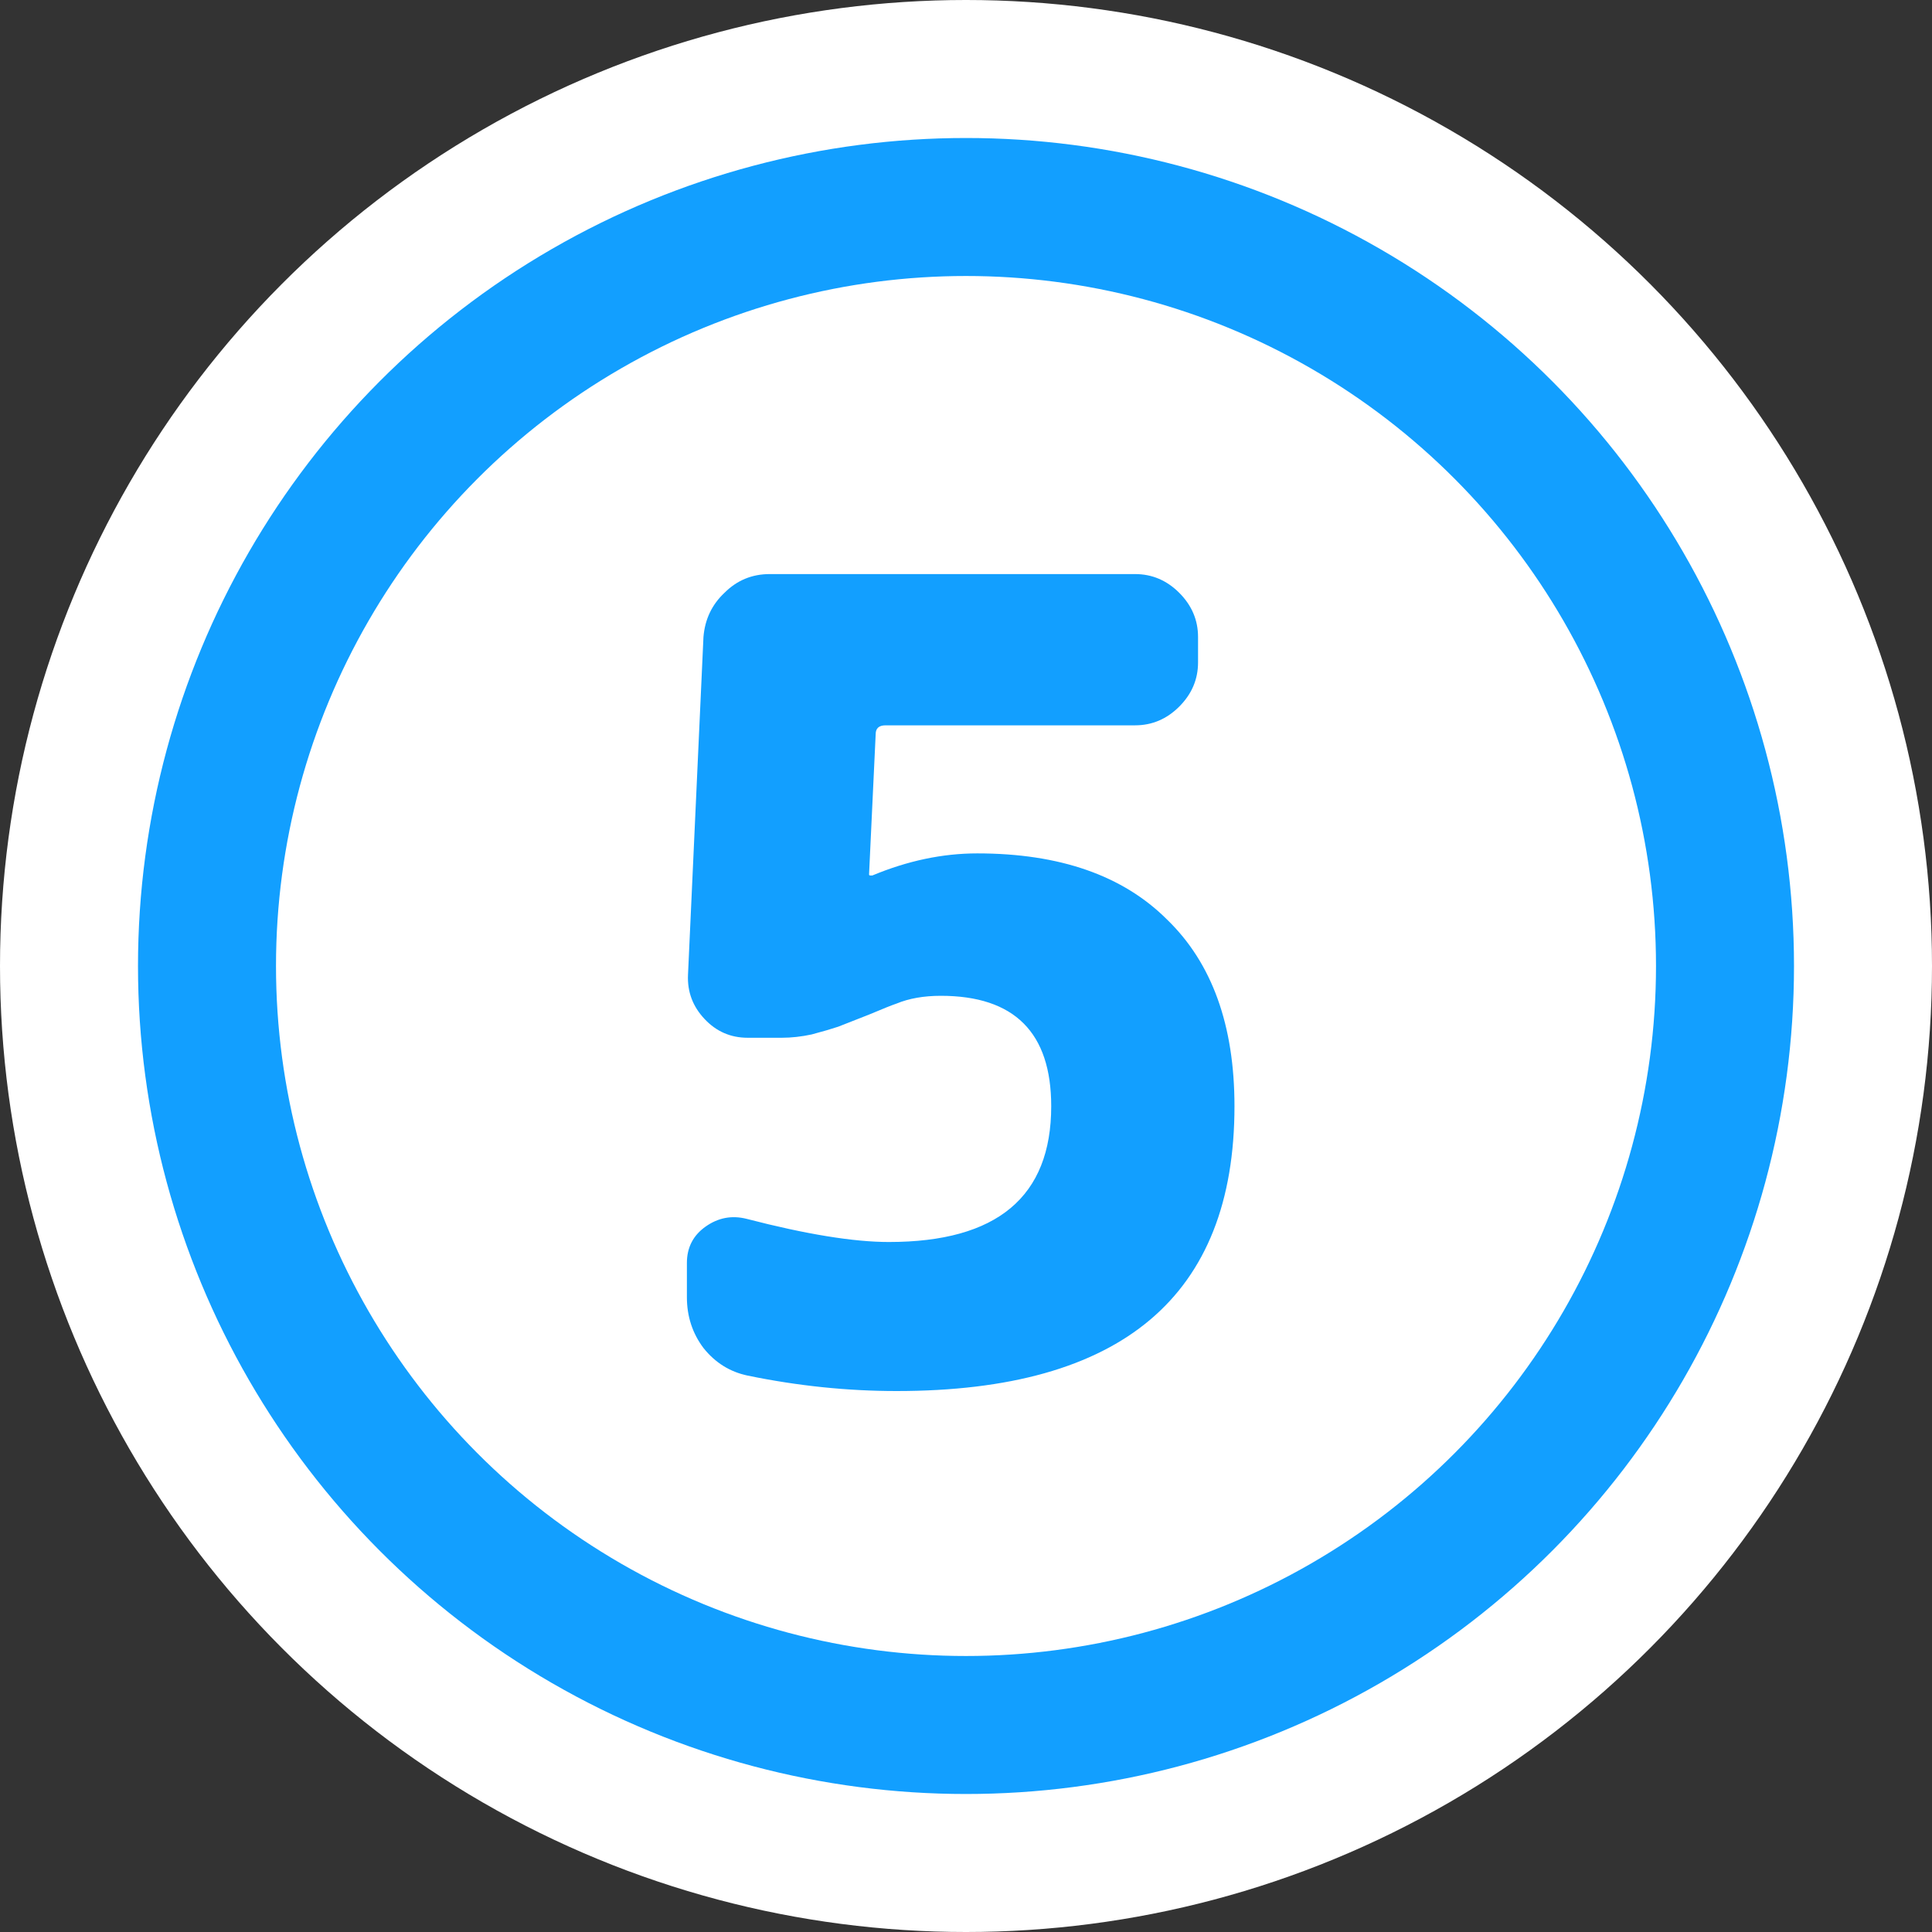
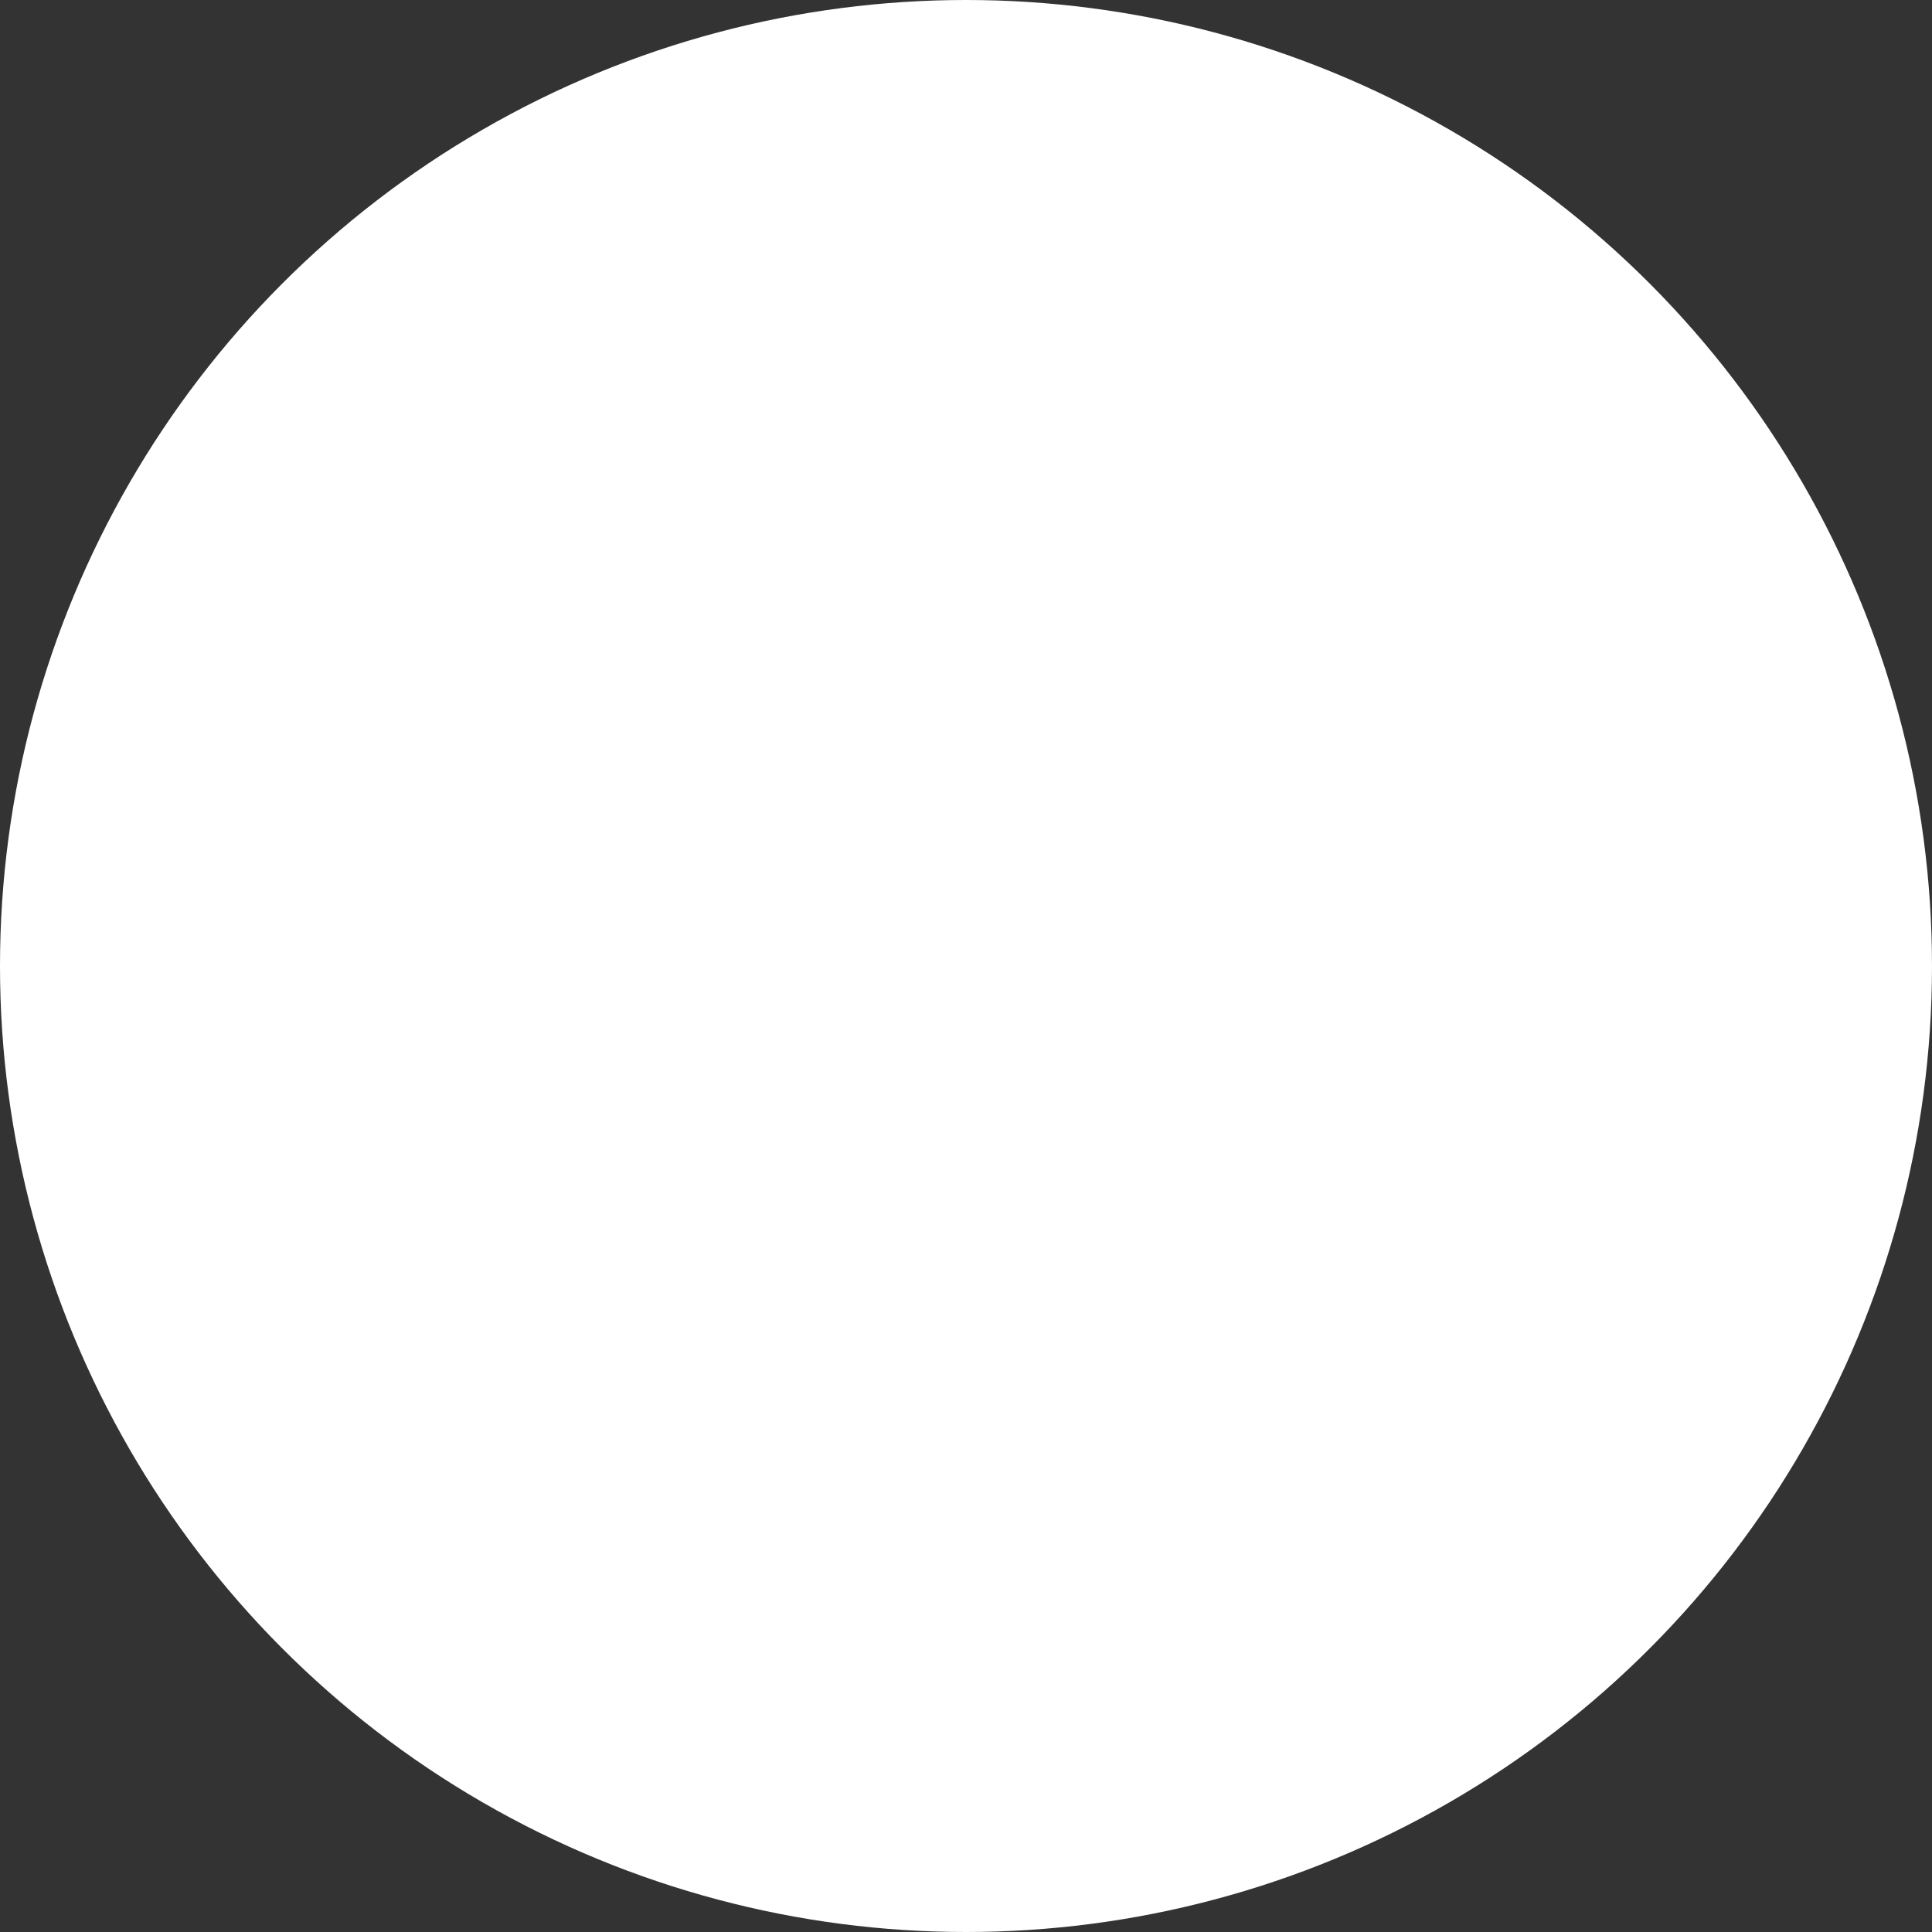
<svg xmlns="http://www.w3.org/2000/svg" width="56" height="56" viewBox="0 0 56 56" fill="none">
  <rect x="0" y="0" width="56" height="56" fill="#333333" stroke="none" />
  <circle cx="28" cy="28" r="28" fill="white" />
-   <circle cx="28" cy="28" r="22" stroke="#129FFF" stroke-width="4" />
-   <path d="M21.67 39.872C21.158 39.765 20.731 39.499 20.39 39.072C20.07 38.645 19.91 38.155 19.91 37.6V36.608C19.91 36.16 20.091 35.808 20.454 35.552C20.816 35.296 21.211 35.221 21.638 35.328C23.366 35.776 24.742 36 25.766 36C28.902 36 30.47 34.688 30.47 32.064C30.47 29.931 29.403 28.864 27.27 28.864C26.779 28.864 26.352 28.939 25.99 29.088C25.862 29.131 25.595 29.237 25.19 29.408C24.806 29.557 24.507 29.675 24.294 29.76C24.102 29.824 23.846 29.899 23.526 29.984C23.227 30.048 22.939 30.08 22.662 30.08H21.67C21.179 30.08 20.763 29.899 20.422 29.536C20.08 29.173 19.92 28.747 19.942 28.256L20.39 18.464C20.432 17.952 20.635 17.525 20.998 17.184C21.36 16.821 21.798 16.64 22.31 16.64H32.902C33.392 16.64 33.819 16.821 34.182 17.184C34.544 17.547 34.726 17.973 34.726 18.464V19.2C34.726 19.691 34.544 20.117 34.182 20.48C33.819 20.843 33.392 21.024 32.902 21.024H25.67C25.478 21.024 25.382 21.109 25.382 21.28L25.19 25.344C25.19 25.365 25.2 25.376 25.222 25.376H25.286C26.31 24.949 27.323 24.736 28.326 24.736C30.715 24.736 32.55 25.376 33.83 26.656C35.131 27.915 35.782 29.717 35.782 32.064C35.782 37.568 32.518 40.32 25.99 40.32C24.56 40.32 23.12 40.171 21.67 39.872Z" fill="#129FFF" />
</svg>